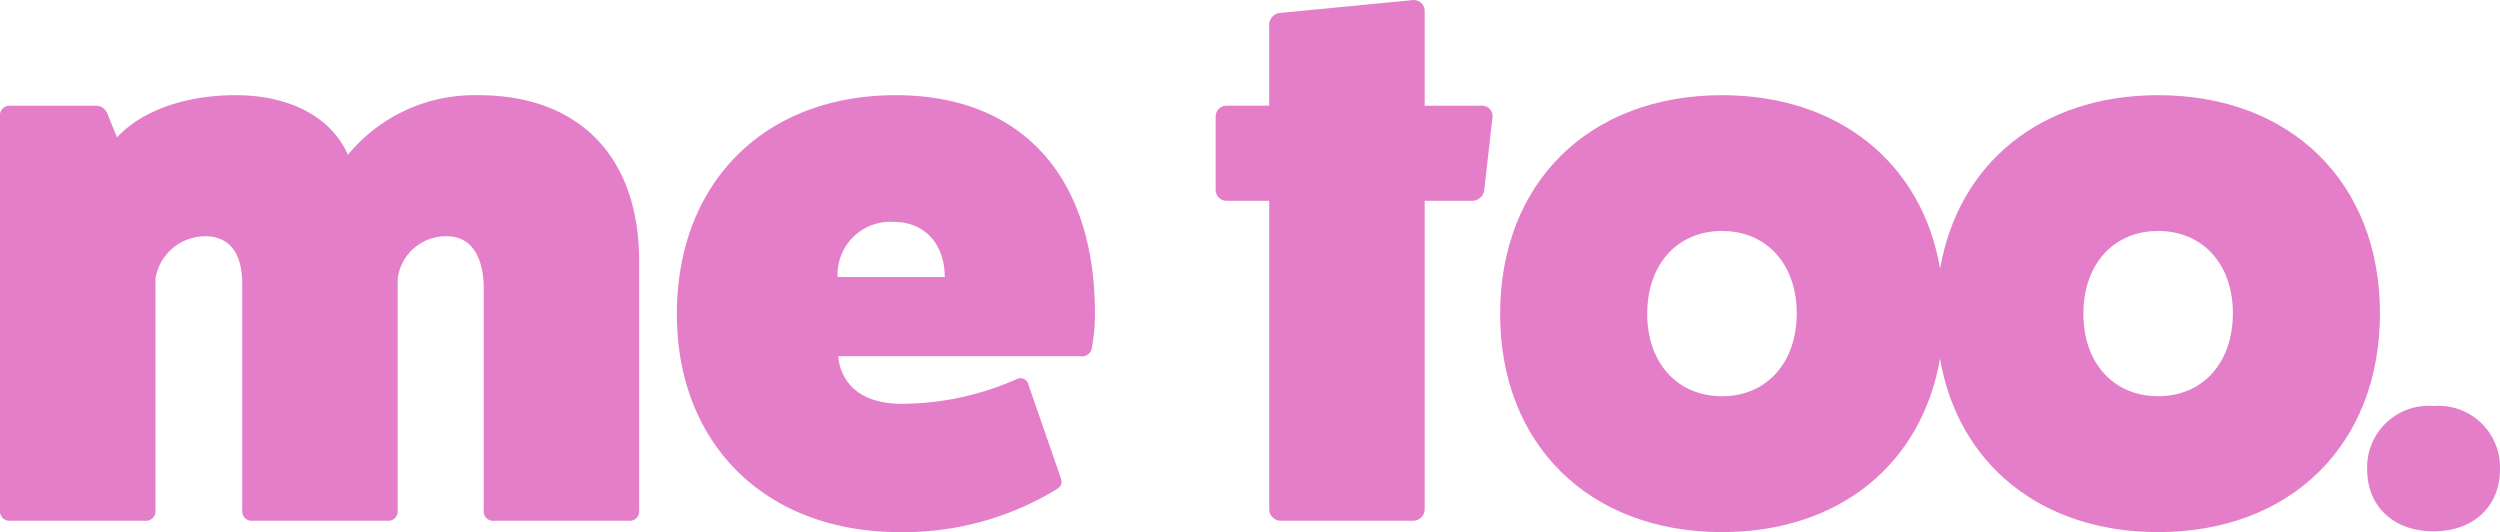
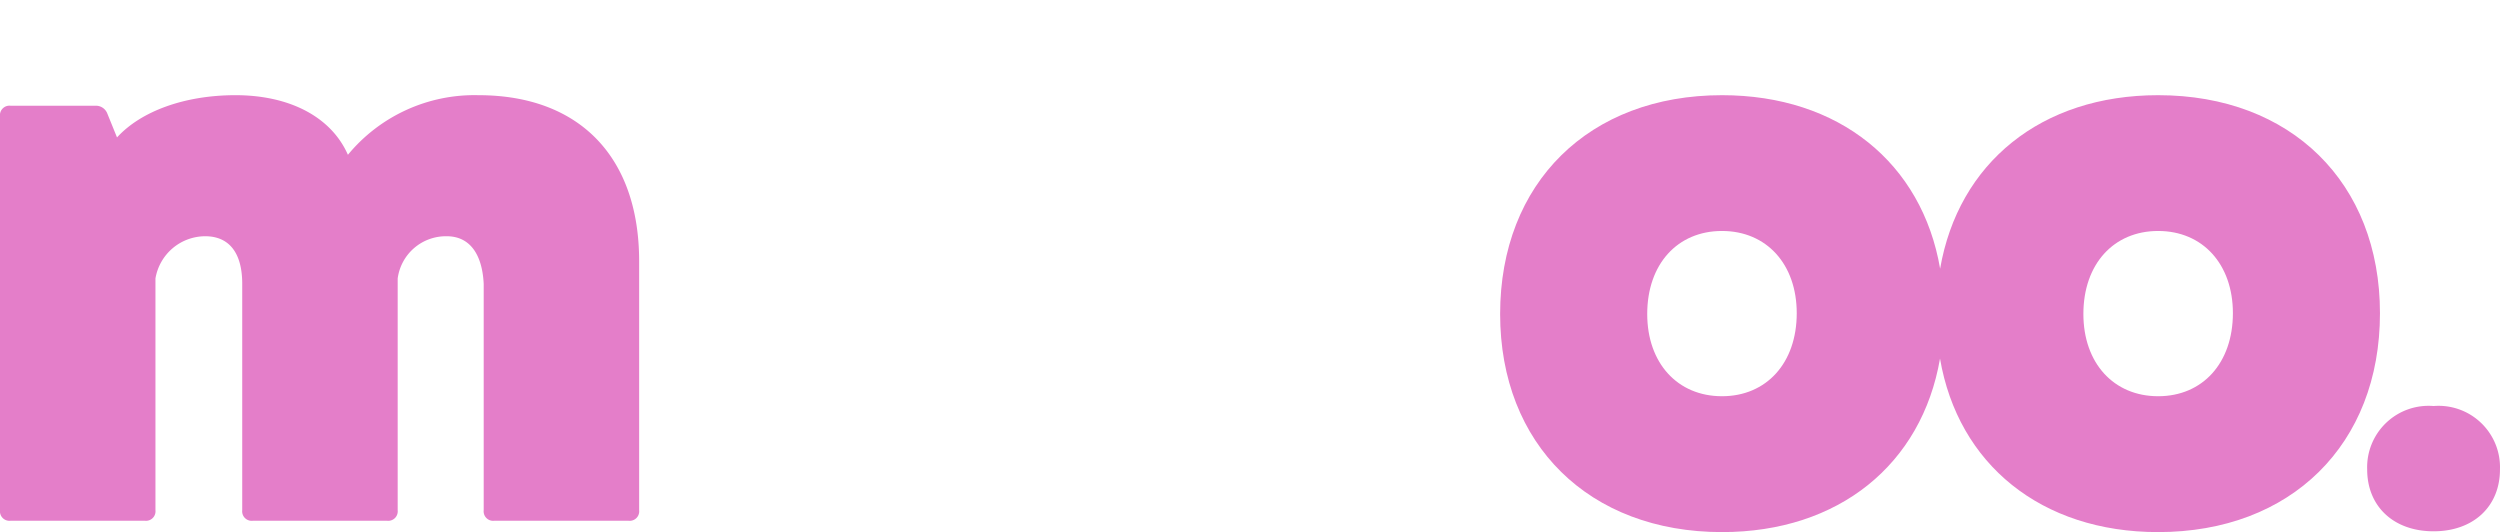
<svg xmlns="http://www.w3.org/2000/svg" width="183.929" height="39.143" viewBox="0 0 183.929 39.143">
  <defs>
    <clipPath id="clip-path">
      <rect width="183.929" height="39.143" fill="none" />
    </clipPath>
  </defs>
  <g id="Logo" clip-path="url(#clip-path)">
    <g id="Group_58" data-name="Group 58">
      <g id="Group_57" data-name="Group 57" transform="translate(0 0)">
        <path id="Path_2" data-name="Path 2" d="M45.267,93.8a12.067,12.067,0,0,0-9.6,4.386c-1.221-2.776-4.275-4.386-8.272-4.386-3.72,0-6.94,1.166-8.716,3.108l-.721-1.777a.9.9,0,0,0-.888-.555H10.848a.7.7,0,0,0-.778.777v28.979a.7.7,0,0,0,.778.777h9.881a.7.7,0,0,0,.778-.777V107.287a3.722,3.722,0,0,1,3.664-3.109c1.666,0,2.72,1.111,2.72,3.5v16.655a.7.7,0,0,0,.778.777H38.55a.7.7,0,0,0,.778-.777V107.287a3.58,3.58,0,0,1,3.608-3.109c1.666,0,2.61,1.277,2.72,3.5v16.655a.7.7,0,0,0,.778.777h9.881a.7.7,0,0,0,.778-.777V106.01C57.092,98.349,52.706,93.8,45.267,93.8Z" transform="translate(-10.07 -86.797)" fill="#e47ec9" />
-         <path id="Path_3" data-name="Path 3" d="M426.85,93.8c-9.66,0-16.1,6.44-16.1,16.1,0,9.6,6.551,16.044,16.377,16.044a21.614,21.614,0,0,0,11.492-3.109c.389-.222.5-.444.389-.833l-2.387-6.884a.6.6,0,0,0-.833-.445,21.024,21.024,0,0,1-8.494,1.832c-4.663,0-4.663-3.5-4.663-3.5h17.821a.723.723,0,0,0,.833-.666,12.688,12.688,0,0,0,.222-2.5C441.506,99.737,436.066,93.8,426.85,93.8Zm-4.275,13.379a3.877,3.877,0,0,1,4.164-4.053c2.22,0,3.719,1.61,3.719,4.053Z" transform="translate(-360.951 -86.797)" fill="#e47ec9" />
-         <path id="Path_4" data-name="Path 4" d="M749.219,45.253h-4.164V38.258a.806.806,0,0,0-.833-.778l-9.771.944a.891.891,0,0,0-.833.777v6.051h-3.164a.807.807,0,0,0-.777.833v5.385a.794.794,0,0,0,.777.777h3.164V74.954a.854.854,0,0,0,.833.833h9.771a.854.854,0,0,0,.833-.833V52.248h3.553a.9.9,0,0,0,.833-.833l.611-5.385A.774.774,0,0,0,749.219,45.253Z" transform="translate(-640.239 -37.476)" fill="#e47ec9" />
        <path id="Path_5" data-name="Path 5" d="M946.491,93.8c-8.6,0-14.7,4.987-16.042,12.765C929.12,98.8,923.013,93.8,914.4,93.8c-9.771,0-16.322,6.44-16.322,16.1,0,9.6,6.551,16.044,16.322,16.044,8.6,0,14.7-4.987,16.041-12.765,1.329,7.762,7.436,12.765,16.047,12.765,9.771,0,16.321-6.44,16.321-16.1C962.812,100.237,956.261,93.8,946.491,93.8ZM914.4,115.948c-3.276,0-5.5-2.443-5.5-6.051,0-3.664,2.221-6.107,5.5-6.107s5.5,2.443,5.5,6.051C919.9,113.5,917.677,115.948,914.4,115.948Zm32.089,0c-3.276,0-5.5-2.443-5.5-6.051,0-3.664,2.221-6.107,5.5-6.107s5.5,2.443,5.5,6.051C951.986,113.5,949.766,115.948,946.491,115.948Z" transform="translate(-787.711 -86.797)" fill="#e47ec9" />
        <path id="Path_6" data-name="Path 6" d="M1416.2,277.823a4.52,4.52,0,0,0-4.885,4.664c0,2.72,1.943,4.552,4.885,4.552s4.885-1.832,4.885-4.552A4.52,4.52,0,0,0,1416.2,277.823Z" transform="translate(-1237.158 -247.951)" fill="#e47ec9" />
      </g>
    </g>
  </g>
</svg>